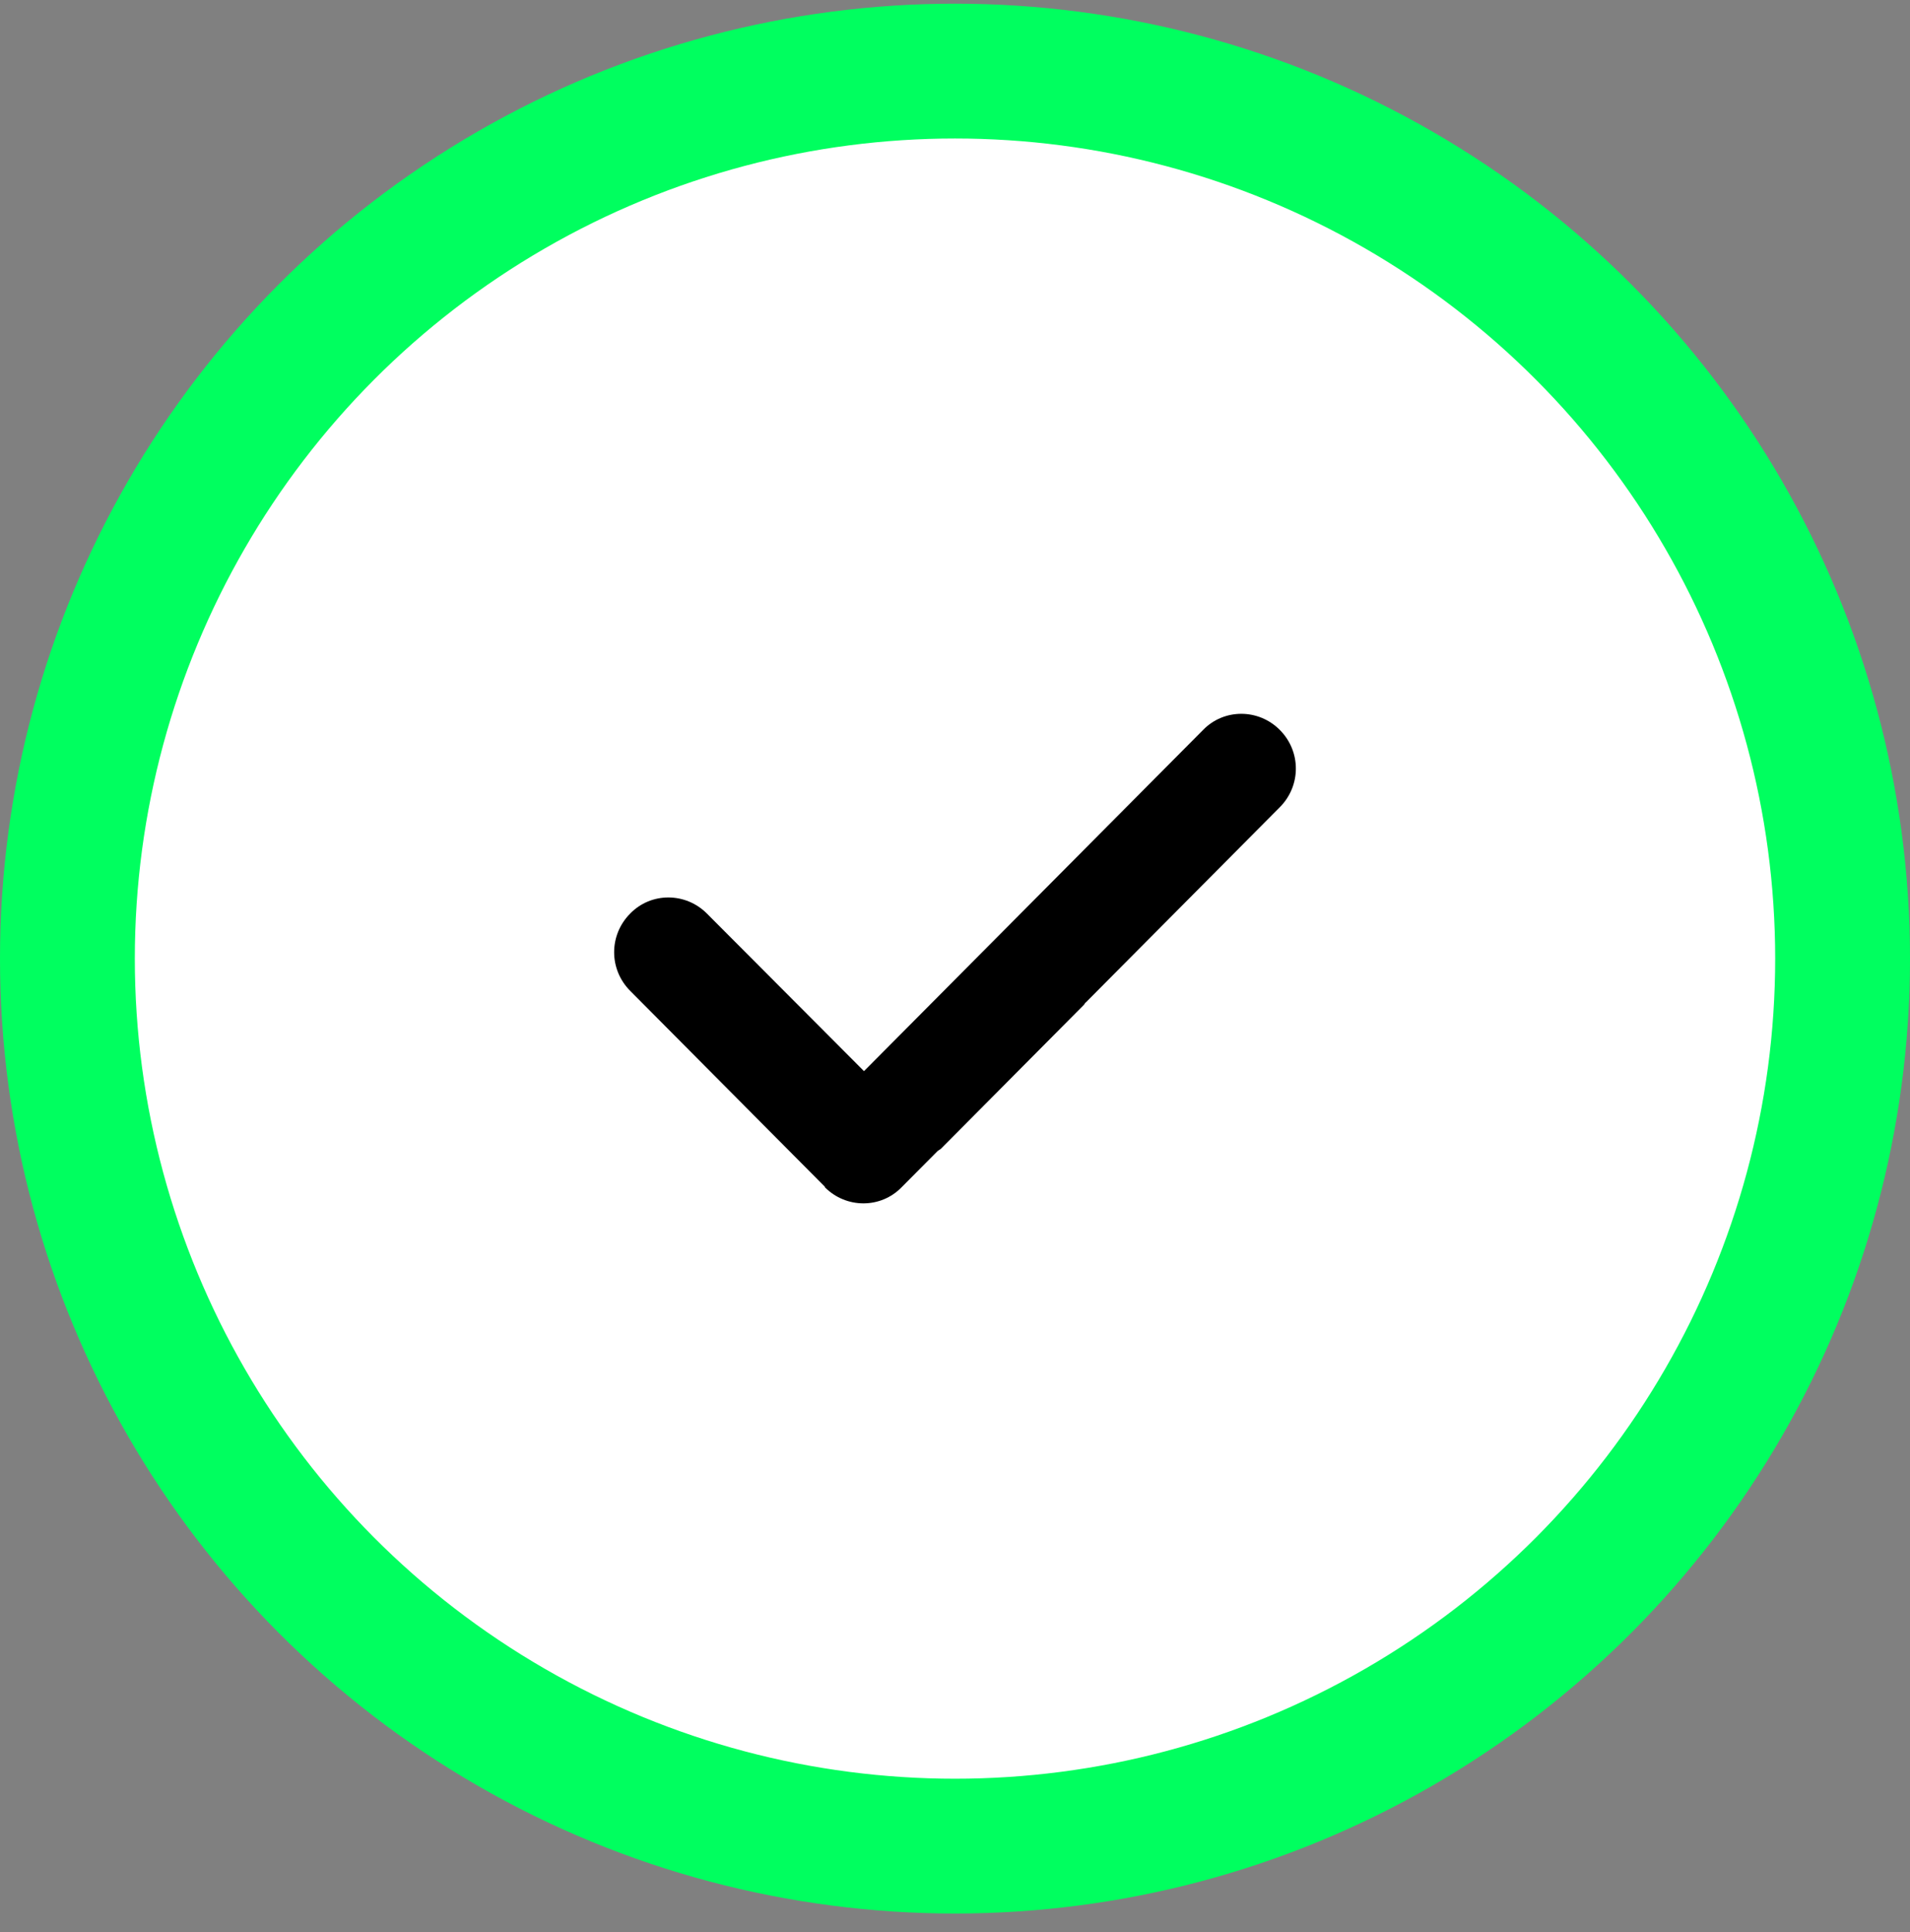
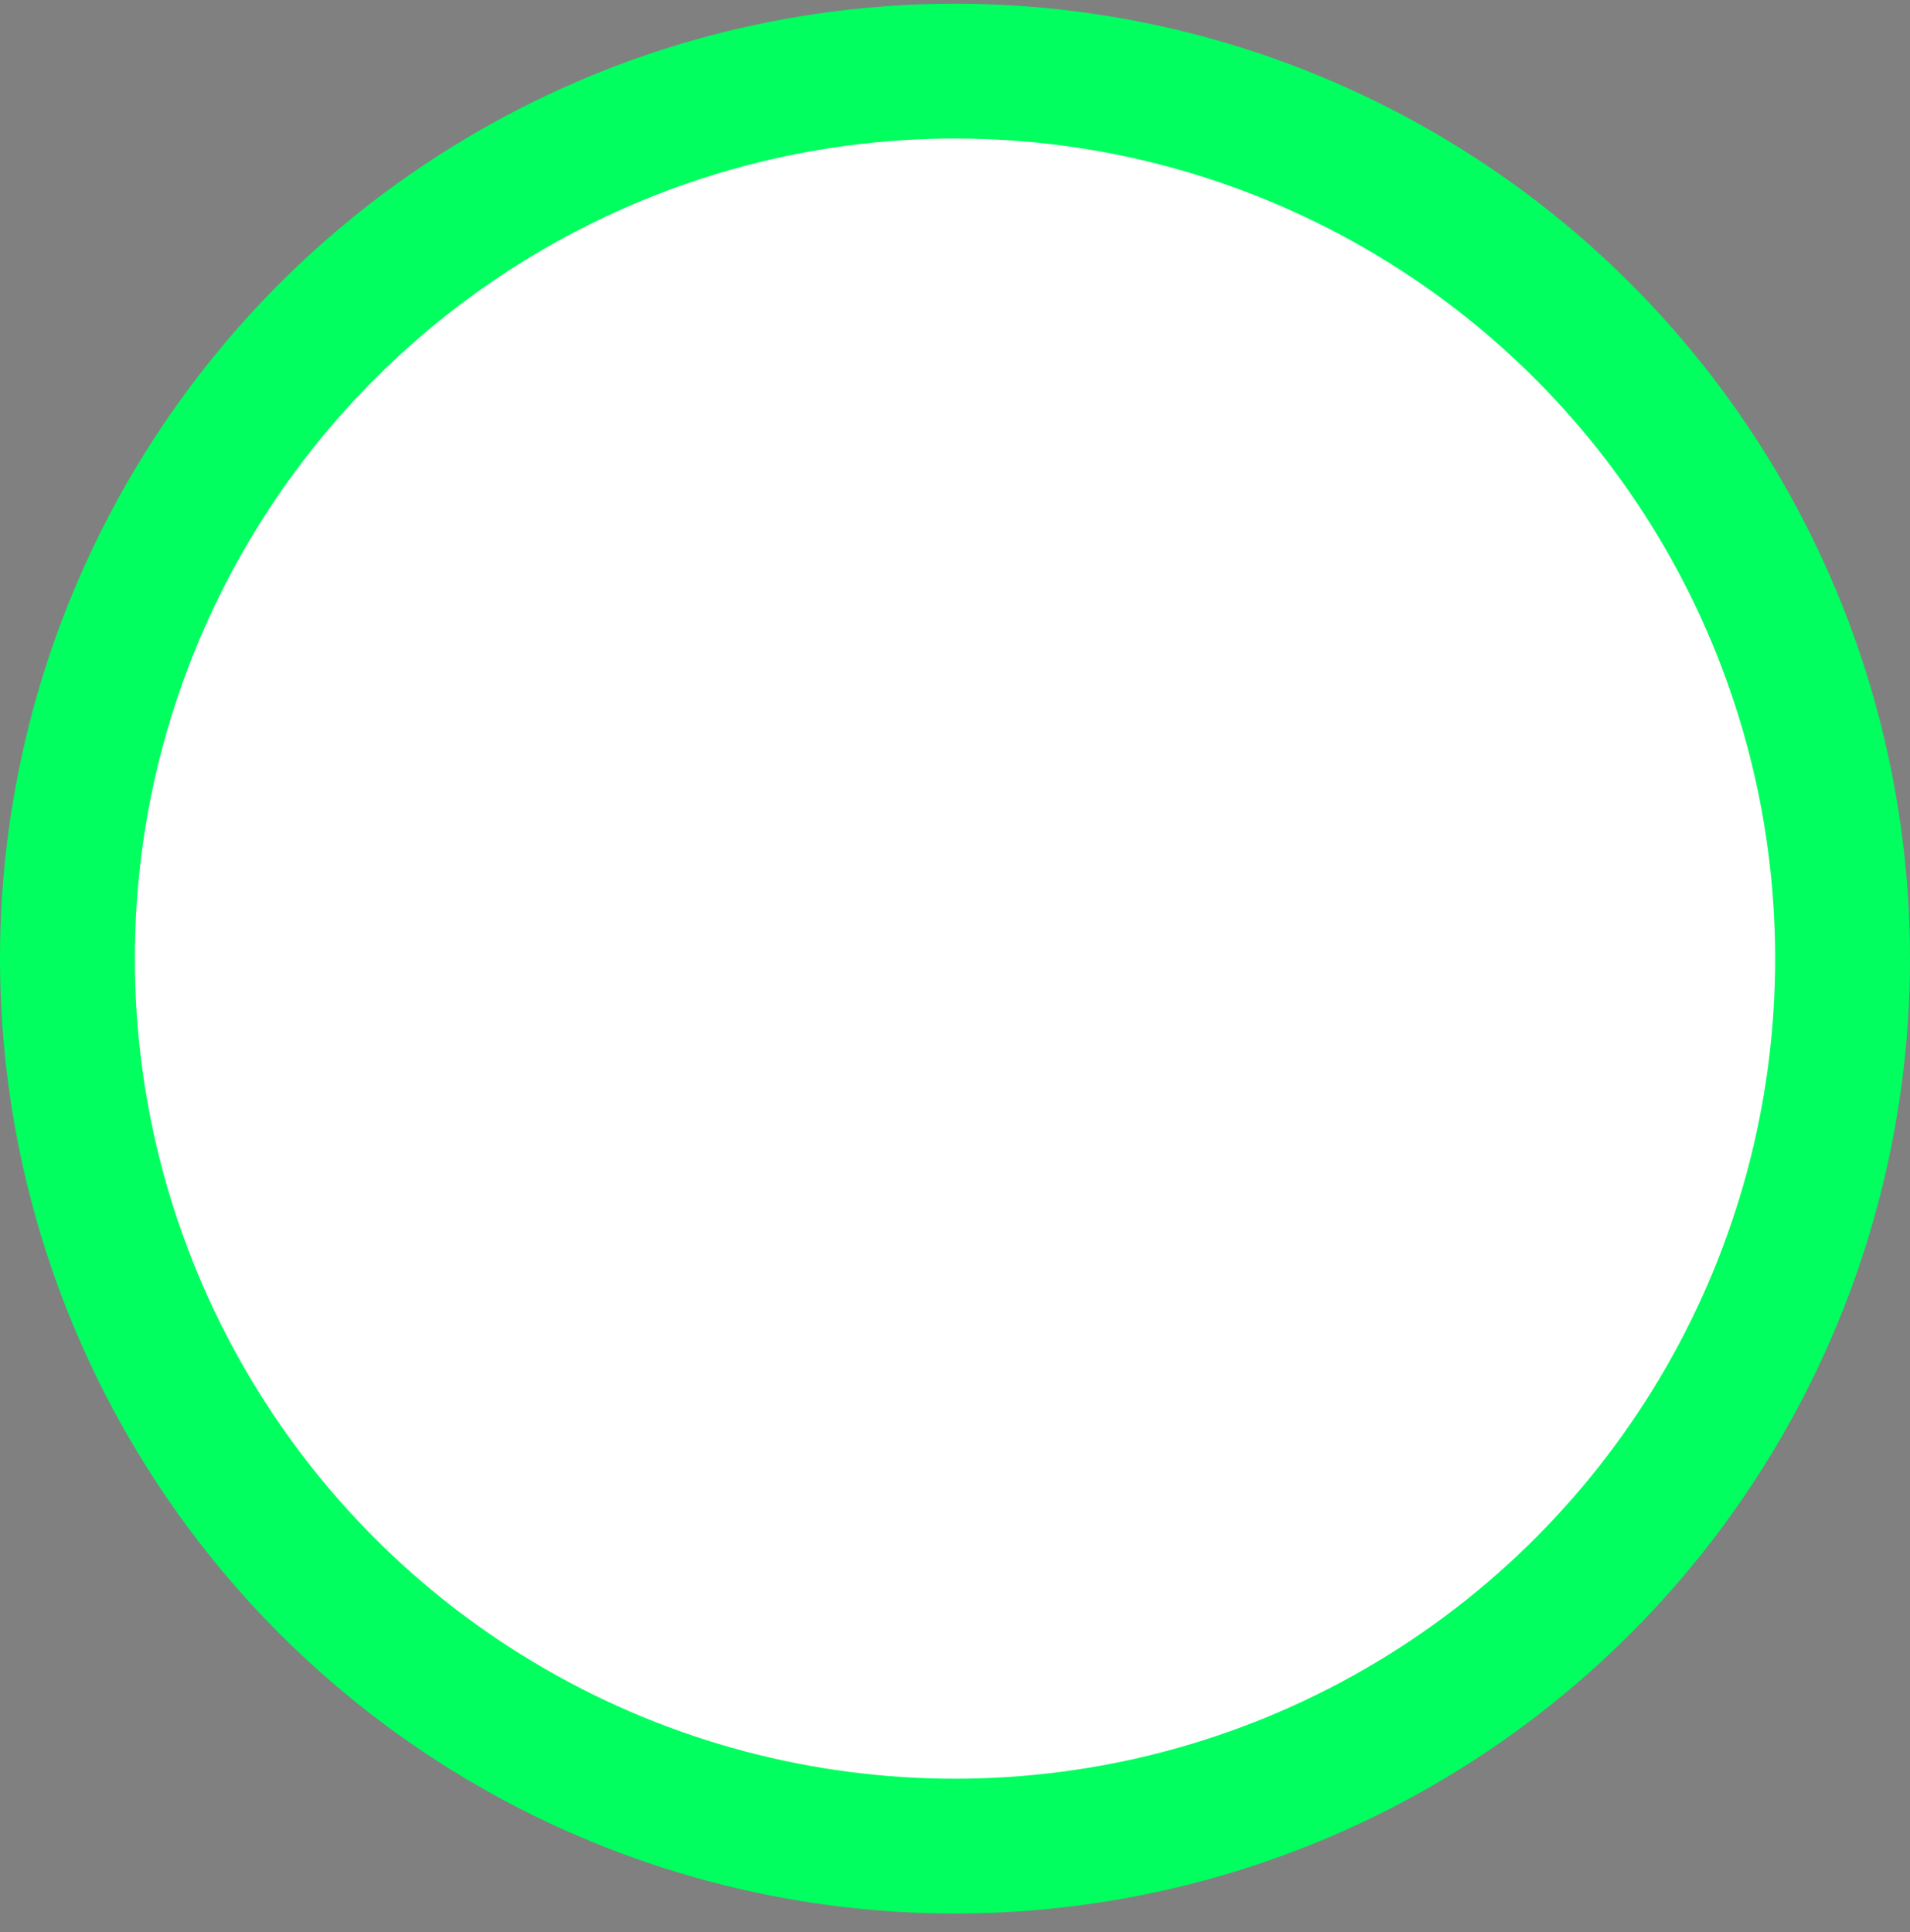
<svg xmlns="http://www.w3.org/2000/svg" width="85" height="86" viewBox="0 0 85 86" fill="none">
  <rect x="0" y="0" width="85" height="86" fill="#808080" stroke="none" />
  <circle cx="42.5" cy="42.664" r="39.5" fill="white" stroke="#00FF5F" stroke-width="6" />
-   <path d="M36.708 52.84C37.658 53.796 39.197 53.796 40.124 52.84L41.731 51.224L41.867 51.133L48.246 44.712C48.246 44.712 48.292 44.621 48.337 44.599L50.577 42.345L56.956 35.925C57.907 34.968 57.907 33.443 56.956 32.487C56.006 31.53 54.468 31.53 53.54 32.487L47.16 38.907L43.744 42.345L38.45 47.672L31.46 40.66C30.509 39.704 28.971 39.704 28.044 40.66C27.093 41.616 27.093 43.142 28.044 44.098L35.034 51.133L36.55 52.658L36.708 52.817V52.84Z" fill="black" />
</svg>